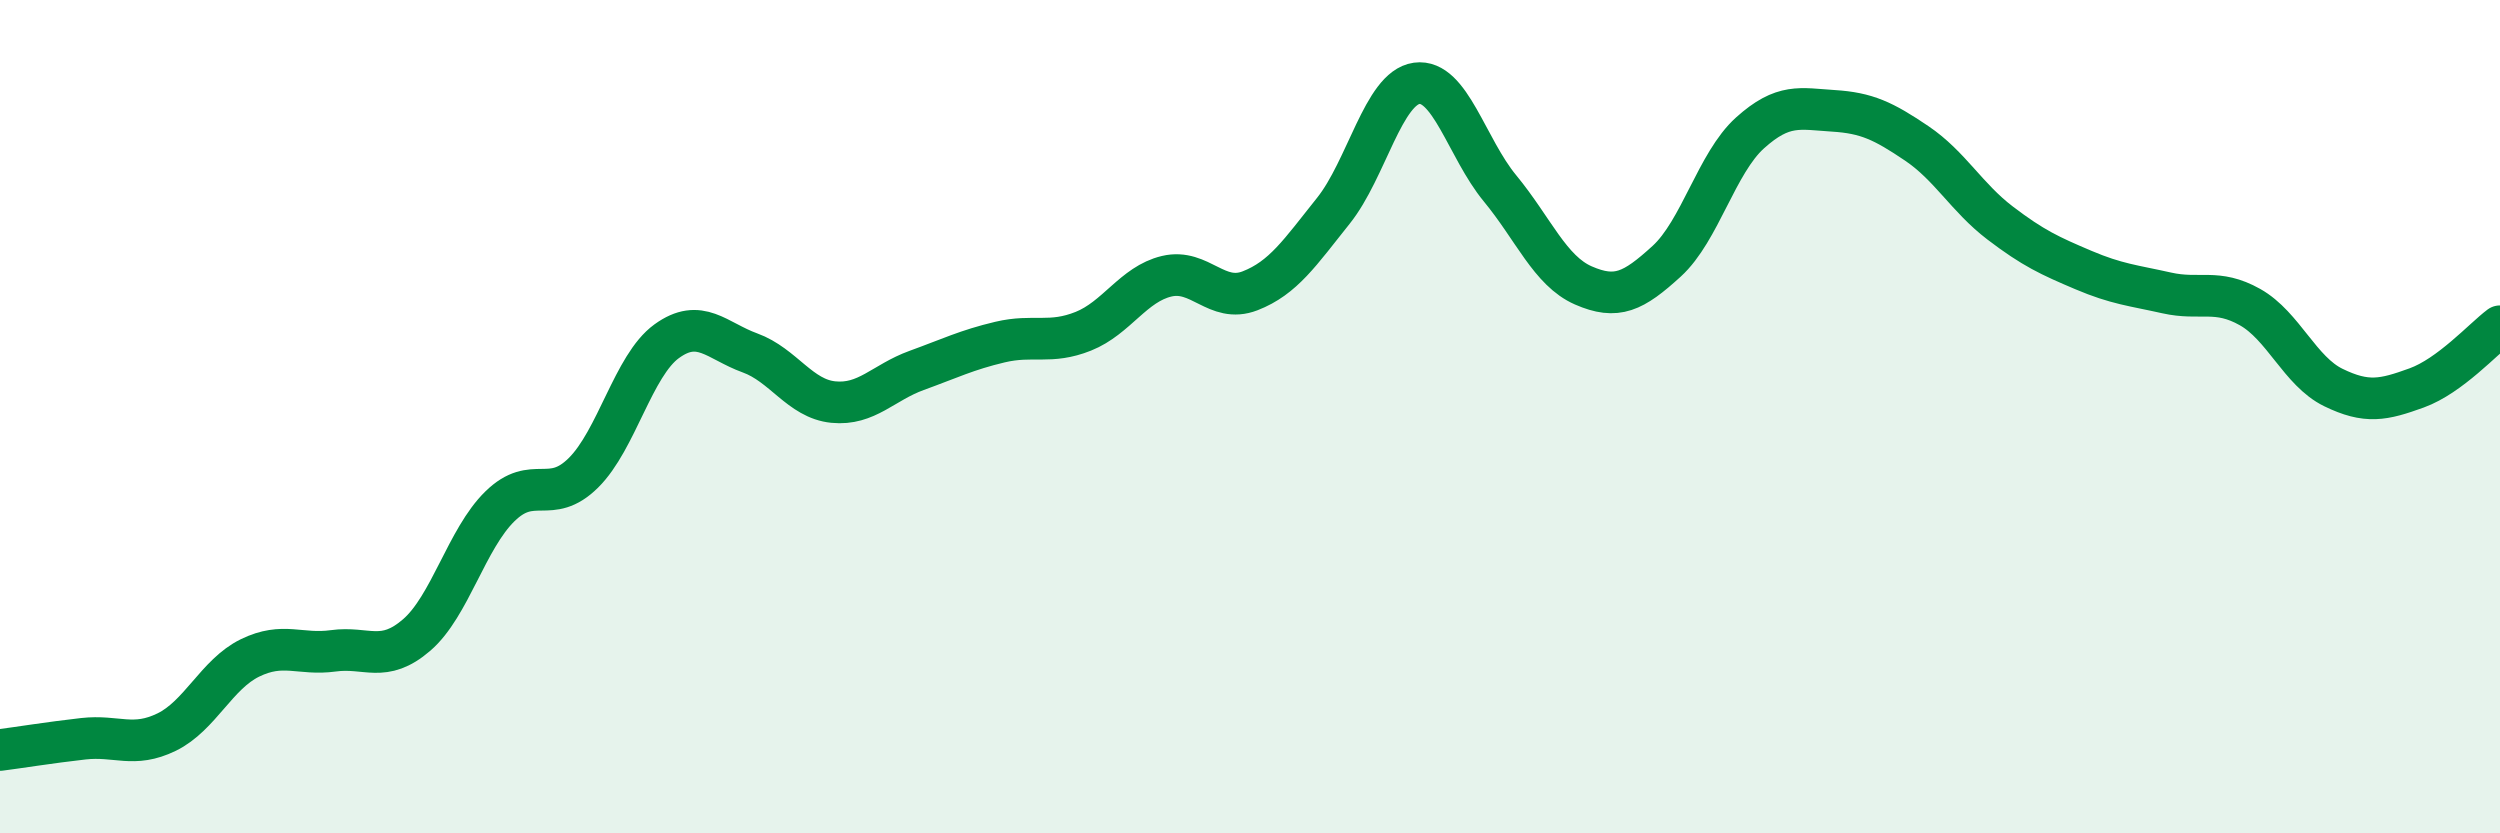
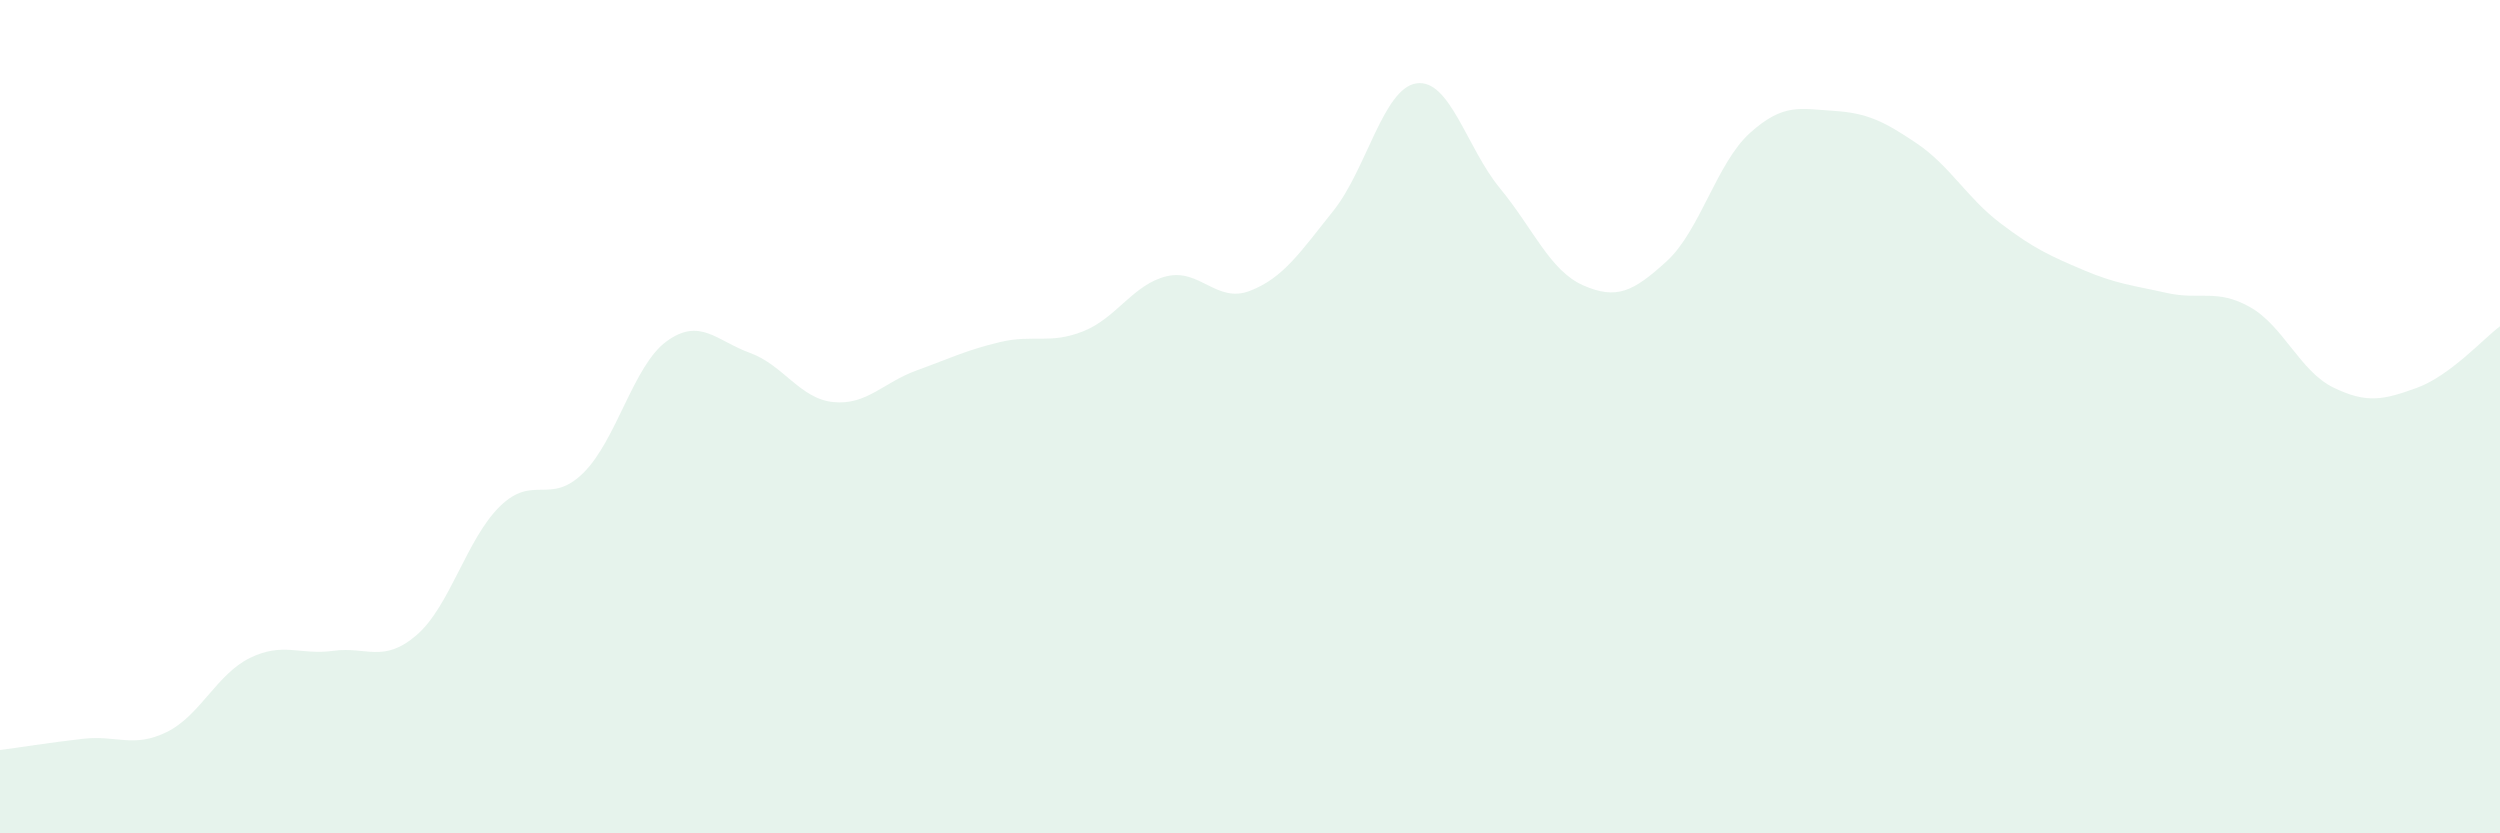
<svg xmlns="http://www.w3.org/2000/svg" width="60" height="20" viewBox="0 0 60 20">
  <path d="M 0,18 C 0.4,17.95 1.2,17.82 2,17.73 C 2.8,17.64 3.2,17.96 4,17.57 C 4.8,17.18 5.2,16.18 6,15.79 C 6.8,15.4 7.2,15.73 8,15.62 C 8.8,15.51 9.2,15.93 10,15.24 C 10.8,14.55 11.2,12.93 12,12.15 C 12.8,11.37 13.2,12.14 14,11.35 C 14.8,10.56 15.2,8.77 16,8.19 C 16.8,7.61 17.2,8.18 18,8.47 C 18.8,8.76 19.2,9.57 20,9.65 C 20.8,9.73 21.2,9.18 22,8.89 C 22.8,8.6 23.2,8.4 24,8.21 C 24.8,8.02 25.2,8.27 26,7.95 C 26.8,7.63 27.2,6.82 28,6.63 C 28.8,6.44 29.2,7.29 30,6.98 C 30.8,6.67 31.2,6.06 32,5.06 C 32.8,4.06 33.2,2.11 34,2 C 34.8,1.89 35.2,3.55 36,4.52 C 36.8,5.49 37.2,6.5 38,6.85 C 38.8,7.2 39.2,7 40,6.27 C 40.8,5.54 41.2,3.91 42,3.19 C 42.8,2.47 43.2,2.61 44,2.66 C 44.8,2.71 45.2,2.9 46,3.44 C 46.8,3.98 47.2,4.74 48,5.35 C 48.8,5.96 49.2,6.14 50,6.48 C 50.8,6.82 51.2,6.85 52,7.03 C 52.8,7.21 53.2,6.92 54,7.37 C 54.8,7.82 55.2,8.91 56,9.3 C 56.8,9.69 57.2,9.6 58,9.31 C 58.8,9.02 59.6,8.13 60,7.83L60 20L0 20Z" fill="#008740" opacity="0.1" stroke-linecap="round" stroke-linejoin="round" />
-   <path d="M 0,18 C 0.4,17.95 1.2,17.82 2,17.73 C 2.8,17.64 3.2,17.96 4,17.57 C 4.8,17.18 5.2,16.18 6,15.79 C 6.8,15.4 7.2,15.73 8,15.62 C 8.8,15.51 9.2,15.93 10,15.24 C 10.8,14.55 11.2,12.93 12,12.15 C 12.8,11.37 13.2,12.14 14,11.35 C 14.8,10.56 15.2,8.77 16,8.19 C 16.8,7.61 17.2,8.18 18,8.47 C 18.8,8.76 19.2,9.57 20,9.65 C 20.8,9.73 21.2,9.18 22,8.89 C 22.8,8.6 23.2,8.4 24,8.21 C 24.8,8.02 25.2,8.27 26,7.95 C 26.8,7.63 27.2,6.82 28,6.63 C 28.8,6.44 29.2,7.29 30,6.98 C 30.8,6.67 31.2,6.06 32,5.06 C 32.8,4.06 33.2,2.11 34,2 C 34.8,1.89 35.2,3.55 36,4.52 C 36.8,5.49 37.2,6.5 38,6.85 C 38.8,7.2 39.2,7 40,6.27 C 40.8,5.54 41.2,3.91 42,3.19 C 42.8,2.47 43.2,2.61 44,2.66 C 44.8,2.71 45.2,2.9 46,3.44 C 46.8,3.98 47.2,4.74 48,5.35 C 48.8,5.96 49.2,6.14 50,6.48 C 50.8,6.82 51.2,6.85 52,7.03 C 52.8,7.21 53.2,6.92 54,7.37 C 54.8,7.82 55.2,8.91 56,9.3 C 56.8,9.69 57.2,9.6 58,9.31 C 58.8,9.02 59.6,8.13 60,7.83" stroke="#008740" stroke-width="1" fill="none" stroke-linecap="round" stroke-linejoin="round" />
</svg>